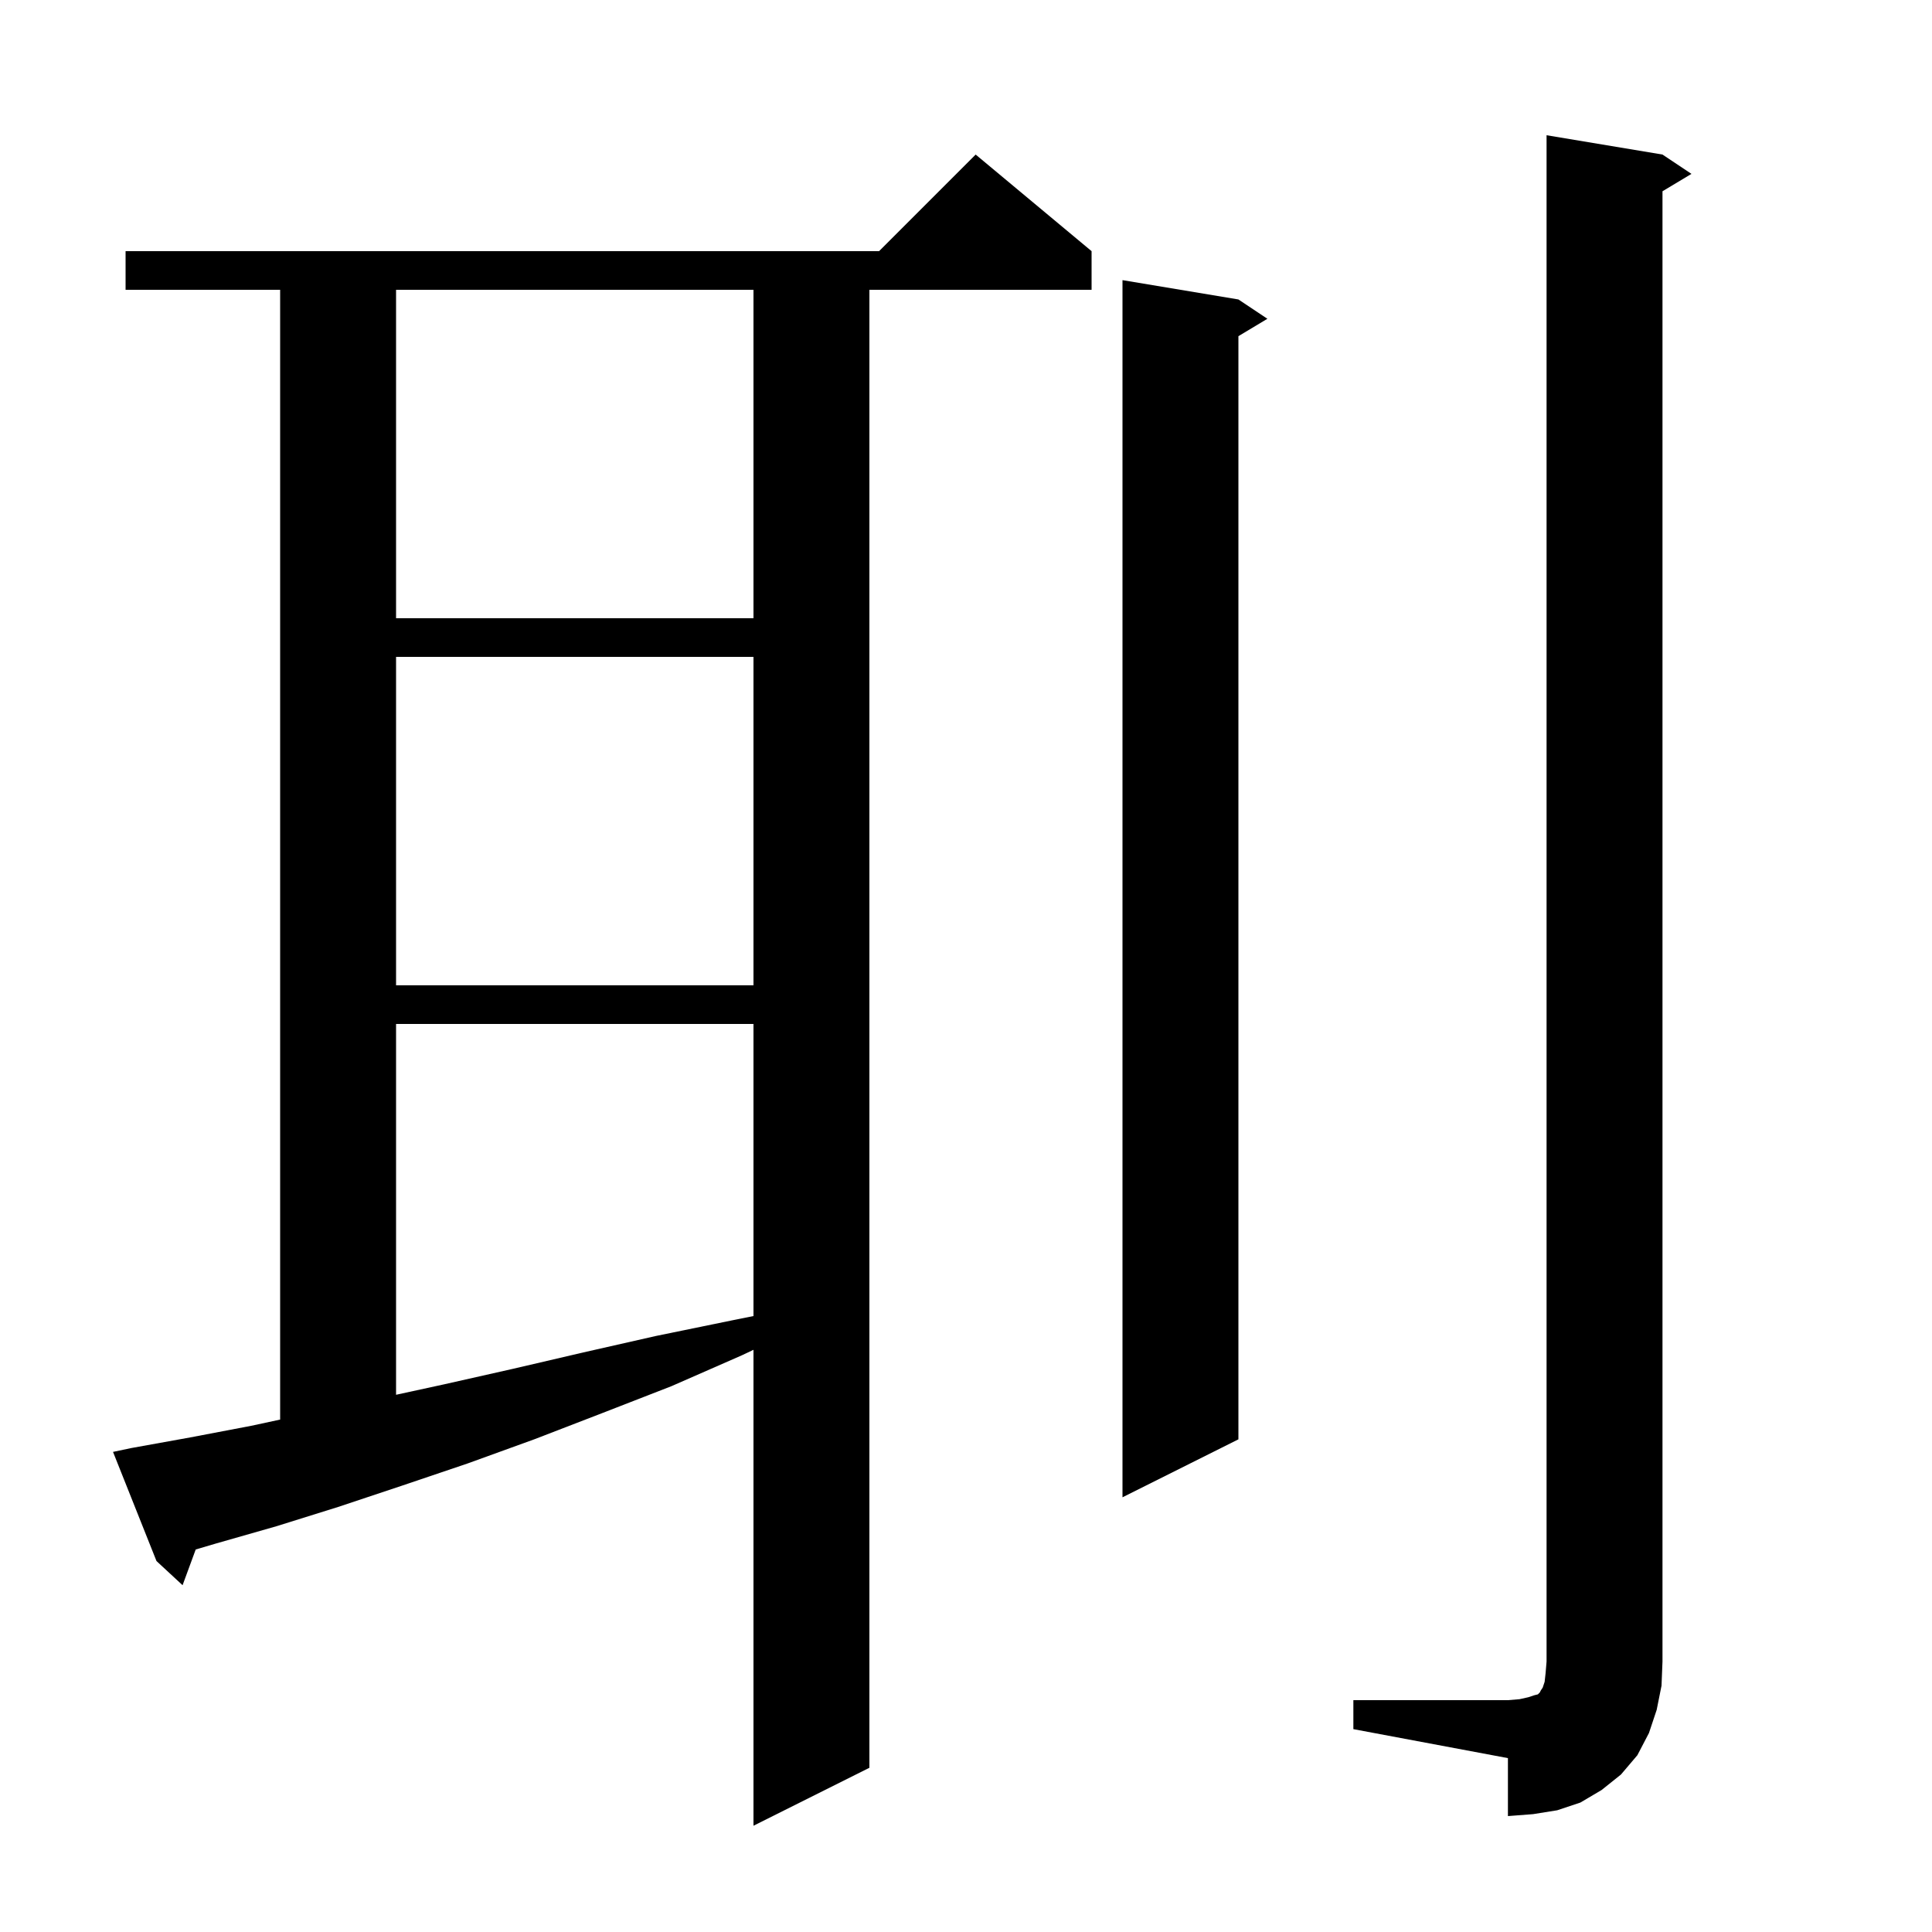
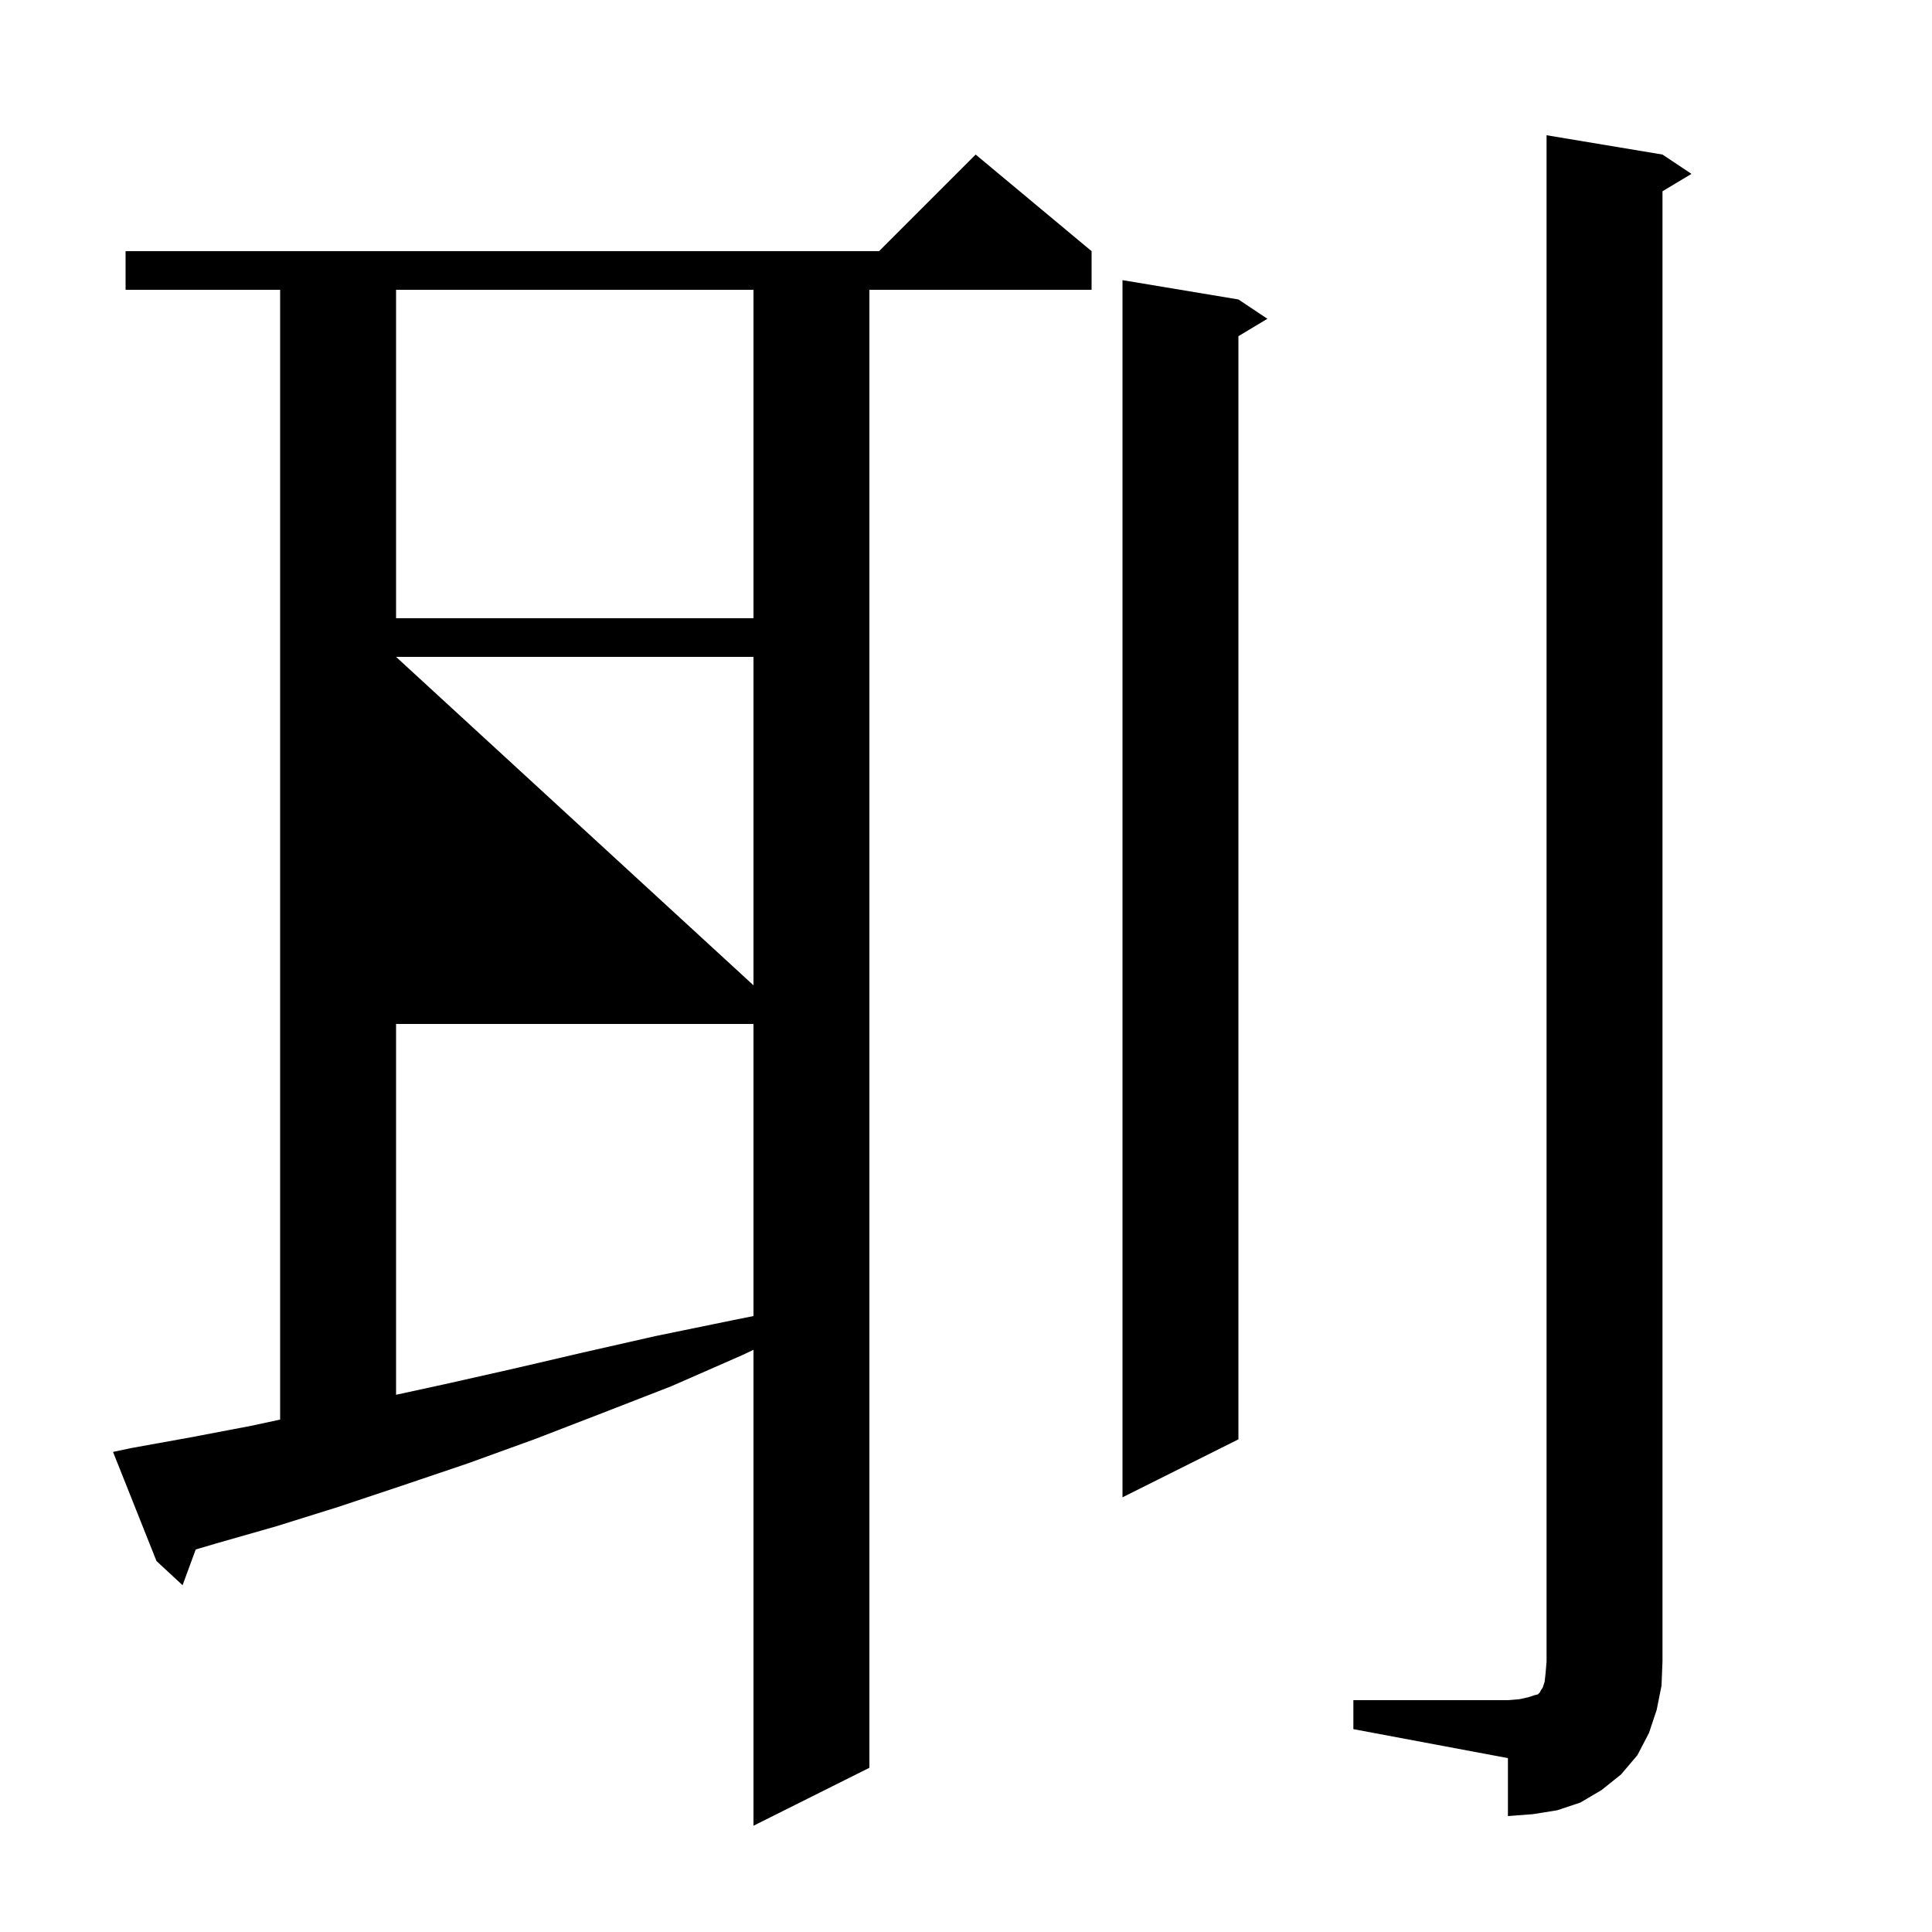
<svg xmlns="http://www.w3.org/2000/svg" version="1.1" baseProfile="full" viewBox="0 0 200 200" width="200" height="200">
  <g fill="black">
-     <path d="M 13.6 149.9 L 19.7 148.8 L 26.0 147.6 L 29.0 146.954 L 29.0 30.0 L 13.0 30.0 L 13.0 26.0 L 91.0 26.0 L 101.0 16.0 L 113.0 26.0 L 113.0 30.0 L 90.0 30.0 L 90.0 183.0 L 78.0 189.0 L 78.0 139.732 L 76.8 140.3 L 69.5 143.5 L 62.3 146.3 L 55.3 149.0 L 48.4 151.5 L 41.6 153.8 L 35.0 156.0 L 28.6 158.0 L 22.3 159.8 L 20.26 160.402 L 18.9 164.1 L 16.2 161.6 L 11.7 150.3 Z M 140.1 176.0 L 156.1 176.0 L 157.3 175.9 L 158.2 175.7 L 158.8 175.5 L 159.2 175.4 L 159.4 175.2 L 159.5 175.0 L 159.7 174.7 L 159.9 174.1 L 160.0 173.2 L 160.1 172.0 L 160.1 14.0 L 172.1 16.0 L 175.1 18.0 L 172.1 19.8 L 172.1 172.0 L 172.0 174.5 L 171.5 177.0 L 170.7 179.4 L 169.5 181.7 L 167.8 183.7 L 165.8 185.3 L 163.6 186.6 L 161.2 187.4 L 158.7 187.8 L 156.1 188.0 L 156.1 182.0 L 140.1 179.0 Z M 128.2 31.0 L 131.2 33.0 L 128.2 34.8 L 128.2 149.0 L 116.2 155.0 L 116.2 29.0 Z M 41.0 106.0 L 41.0 144.387 L 46.0 143.3 L 53.1 141.7 L 60.4 140.0 L 67.9 138.3 L 75.7 136.7 L 78.0 136.24 L 78.0 106.0 Z M 41.0 68.0 L 41.0 102.0 L 78.0 102.0 L 78.0 68.0 Z M 41.0 30.0 L 41.0 64.0 L 78.0 64.0 L 78.0 30.0 Z " />
+     <path d="M 13.6 149.9 L 19.7 148.8 L 26.0 147.6 L 29.0 146.954 L 29.0 30.0 L 13.0 30.0 L 13.0 26.0 L 91.0 26.0 L 101.0 16.0 L 113.0 26.0 L 113.0 30.0 L 90.0 30.0 L 90.0 183.0 L 78.0 189.0 L 78.0 139.732 L 76.8 140.3 L 69.5 143.5 L 62.3 146.3 L 55.3 149.0 L 48.4 151.5 L 41.6 153.8 L 35.0 156.0 L 28.6 158.0 L 22.3 159.8 L 20.26 160.402 L 18.9 164.1 L 16.2 161.6 L 11.7 150.3 Z M 140.1 176.0 L 156.1 176.0 L 157.3 175.9 L 158.2 175.7 L 158.8 175.5 L 159.2 175.4 L 159.4 175.2 L 159.5 175.0 L 159.7 174.7 L 159.9 174.1 L 160.0 173.2 L 160.1 172.0 L 160.1 14.0 L 172.1 16.0 L 175.1 18.0 L 172.1 19.8 L 172.1 172.0 L 172.0 174.5 L 171.5 177.0 L 170.7 179.4 L 169.5 181.7 L 167.8 183.7 L 165.8 185.3 L 163.6 186.6 L 161.2 187.4 L 158.7 187.8 L 156.1 188.0 L 156.1 182.0 L 140.1 179.0 Z M 128.2 31.0 L 131.2 33.0 L 128.2 34.8 L 128.2 149.0 L 116.2 155.0 L 116.2 29.0 Z M 41.0 106.0 L 41.0 144.387 L 46.0 143.3 L 53.1 141.7 L 60.4 140.0 L 67.9 138.3 L 75.7 136.7 L 78.0 136.24 L 78.0 106.0 Z M 41.0 68.0 L 78.0 102.0 L 78.0 68.0 Z M 41.0 30.0 L 41.0 64.0 L 78.0 64.0 L 78.0 30.0 Z " />
  </g>
</svg>